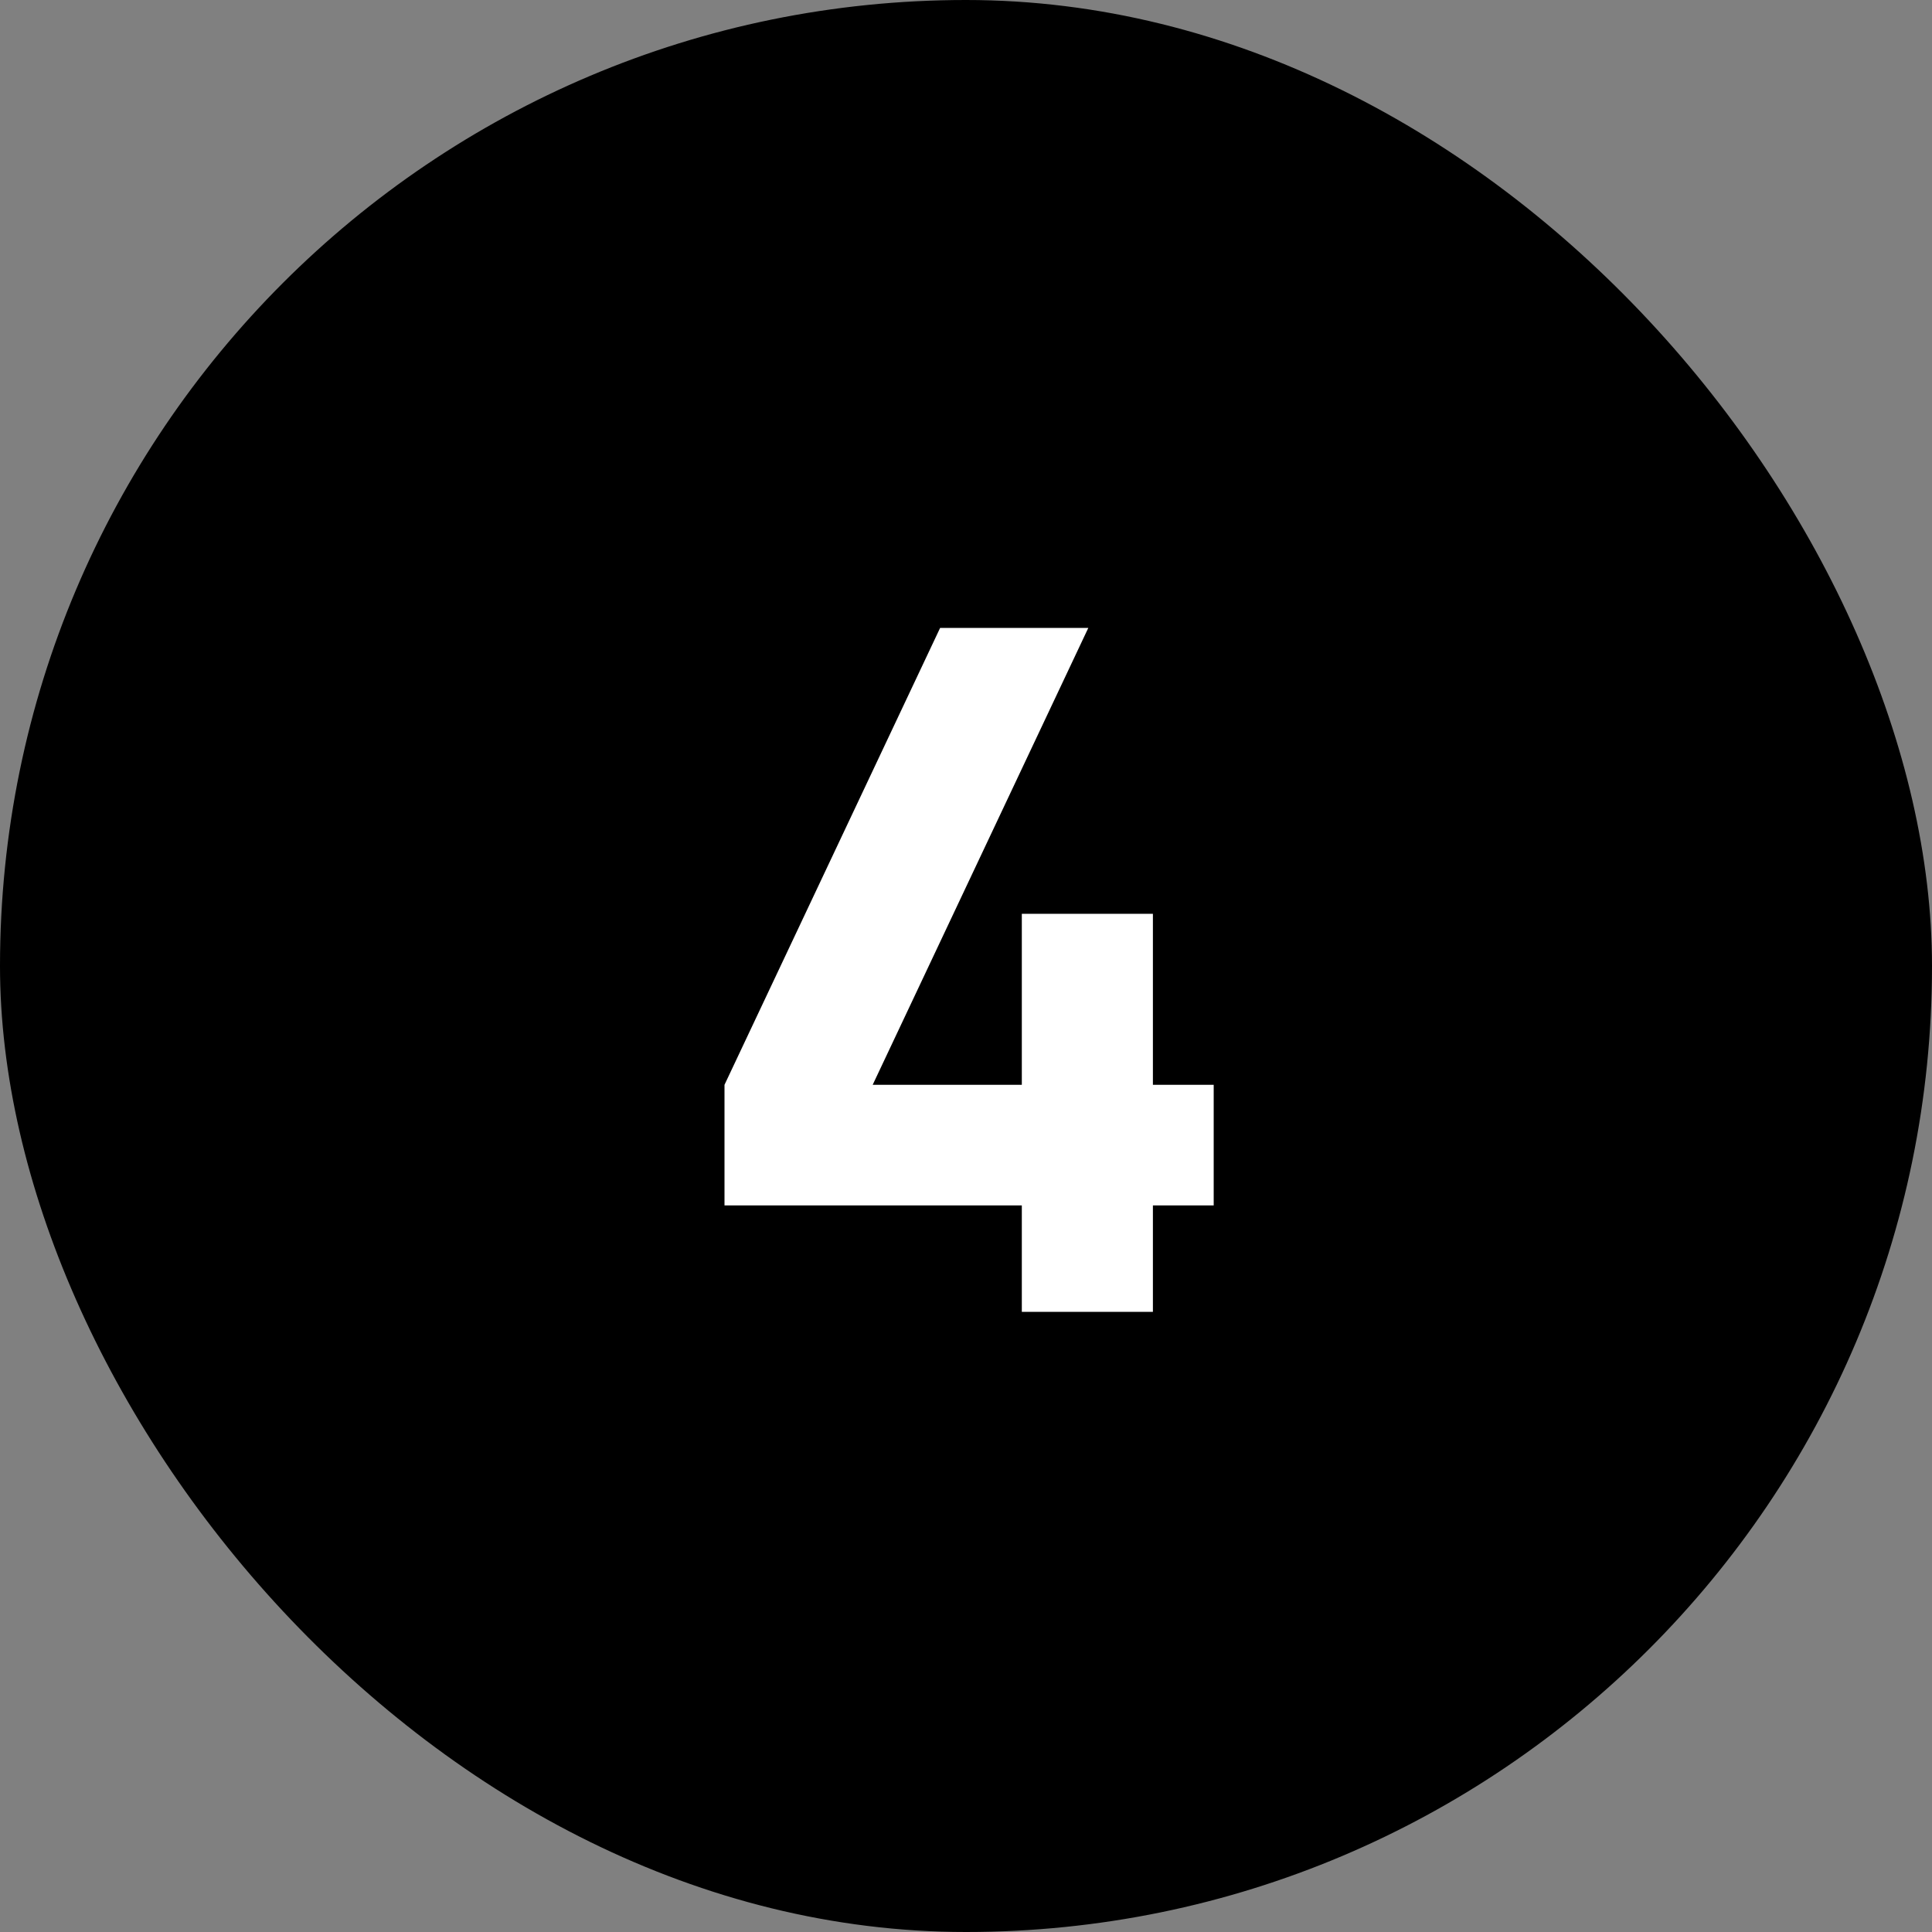
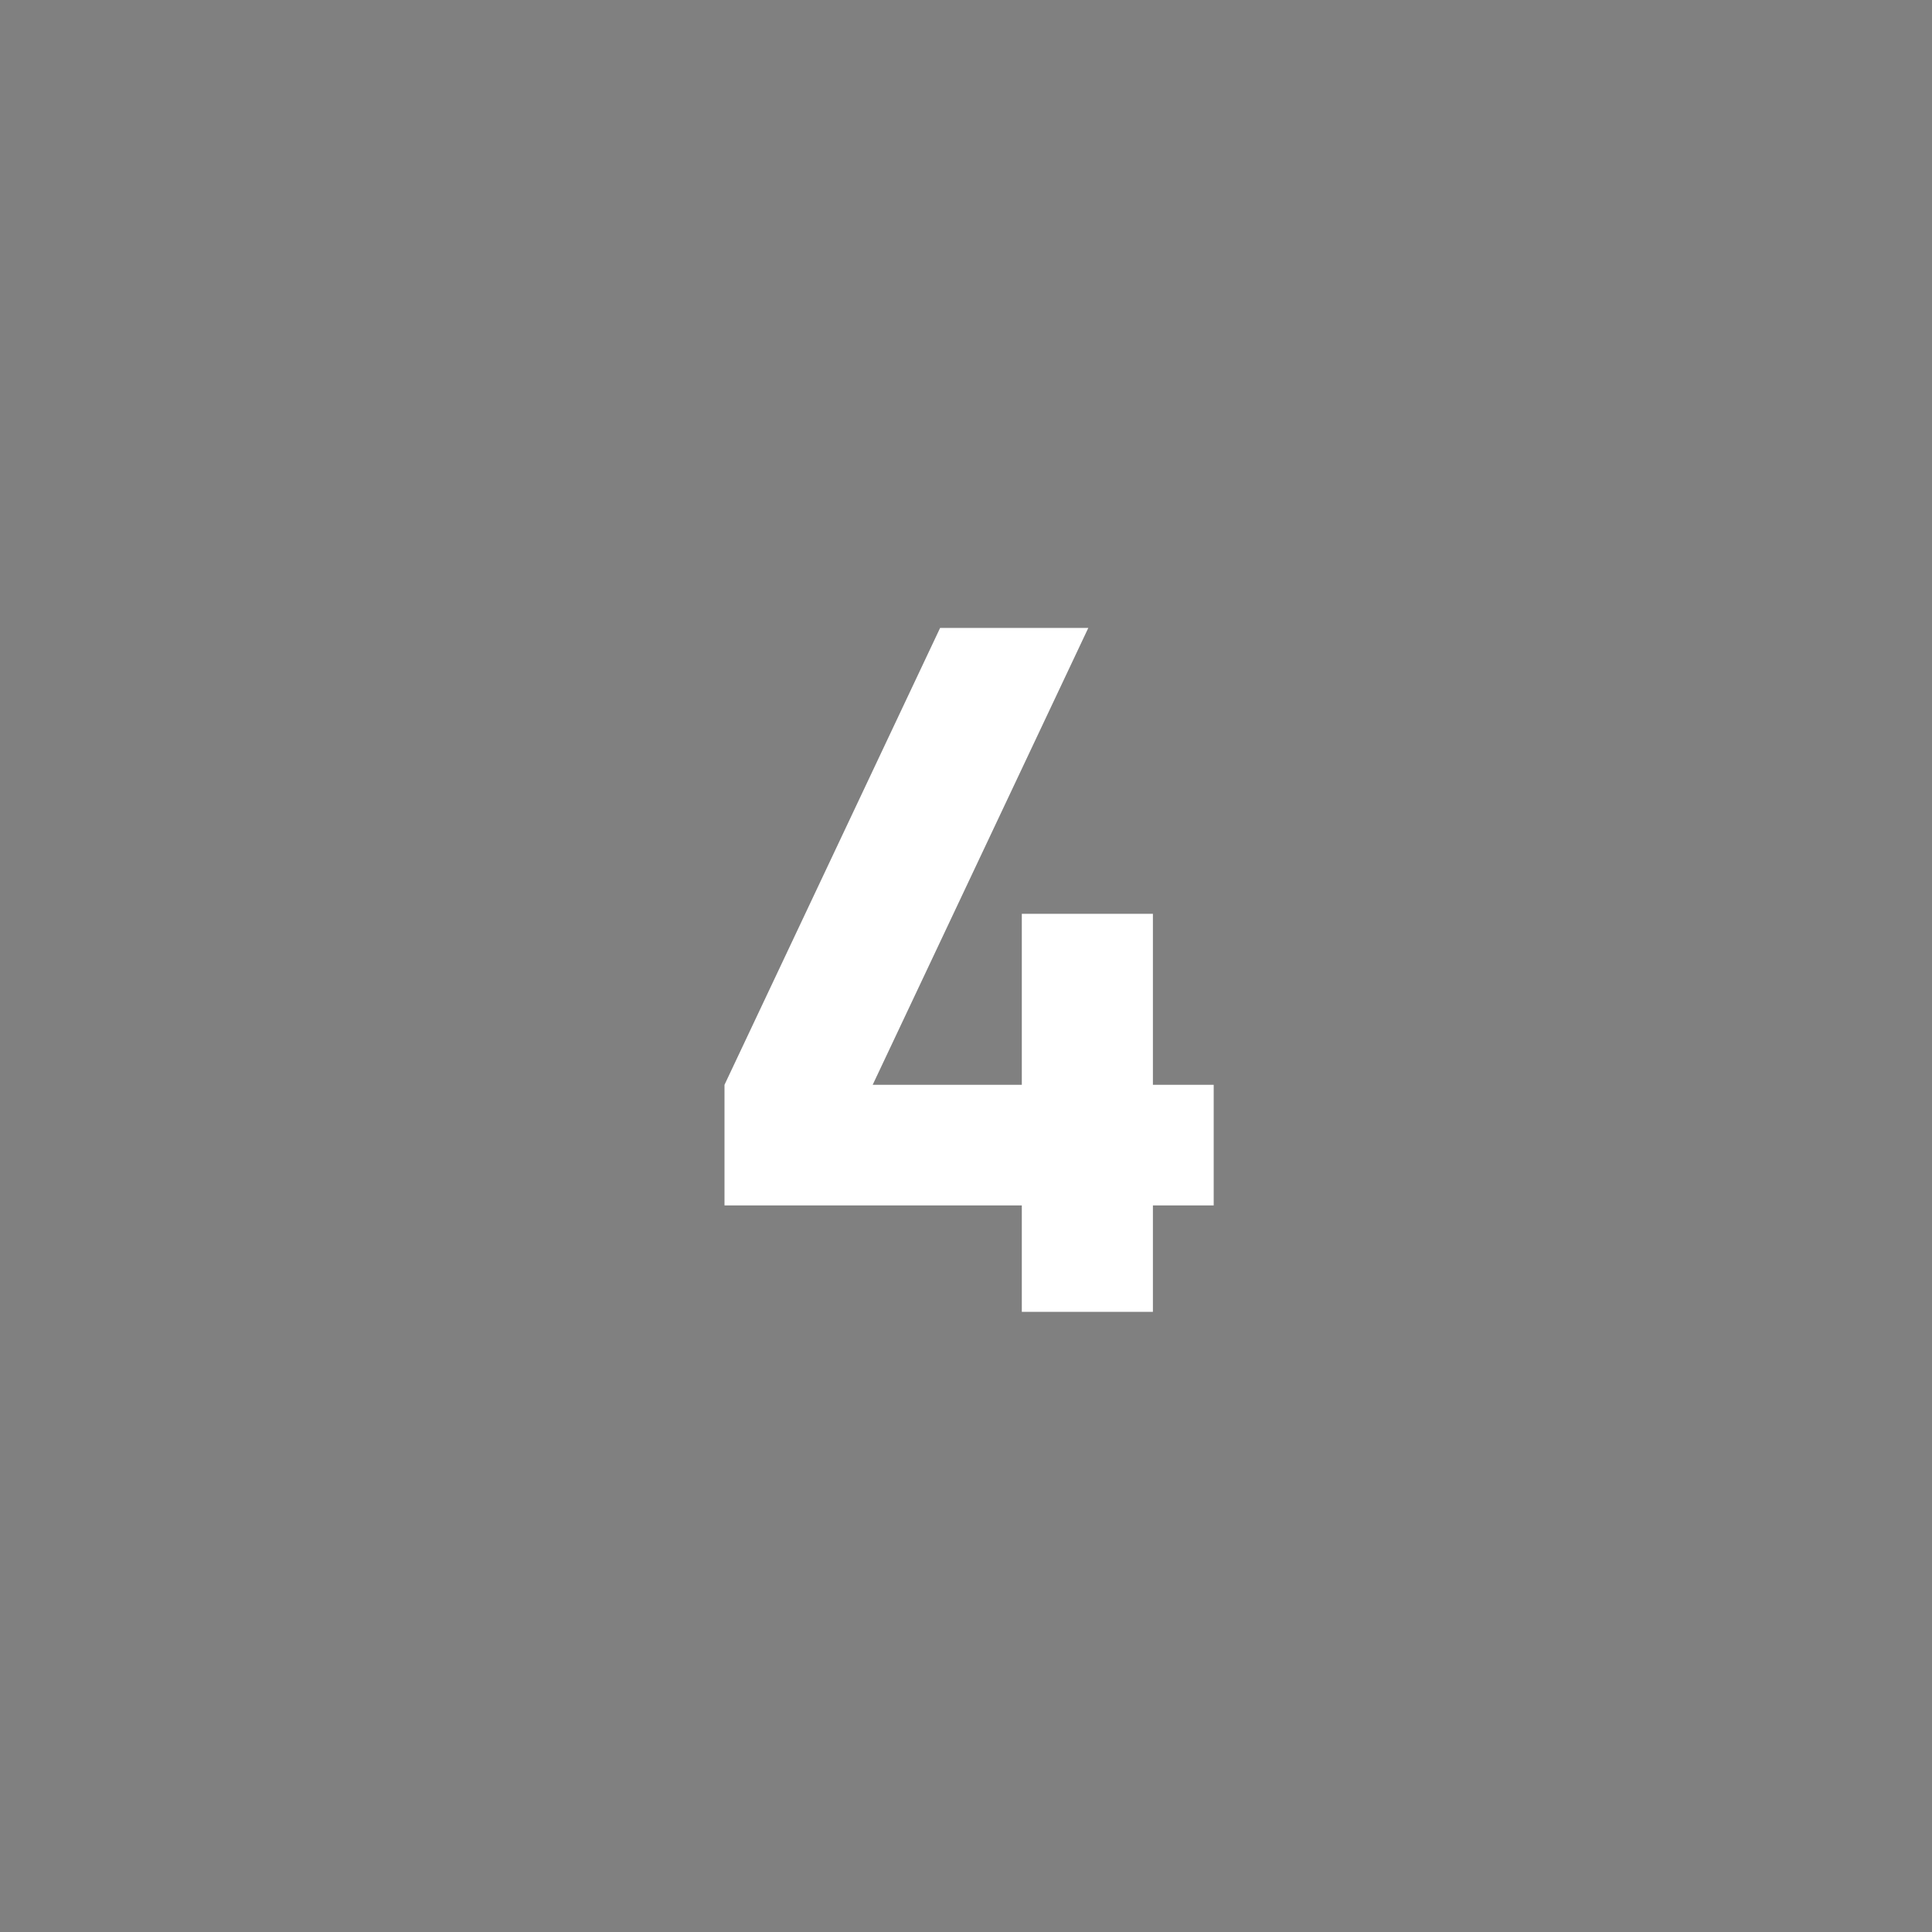
<svg xmlns="http://www.w3.org/2000/svg" width="120" height="120" viewBox="0 0 120 120" fill="none">
  <rect x="0" y="0" width="120" height="120" fill="#808080" stroke="none" />
-   <rect width="120" height="120" rx="60" fill="black" />
  <path d="M63.467 81.48V74.872H45V67.379L58.393 39H67.597L54.204 67.379H63.467V56.759H71.609V67.379H75.385V74.872H71.609V81.48H63.467Z" fill="white" />
</svg>